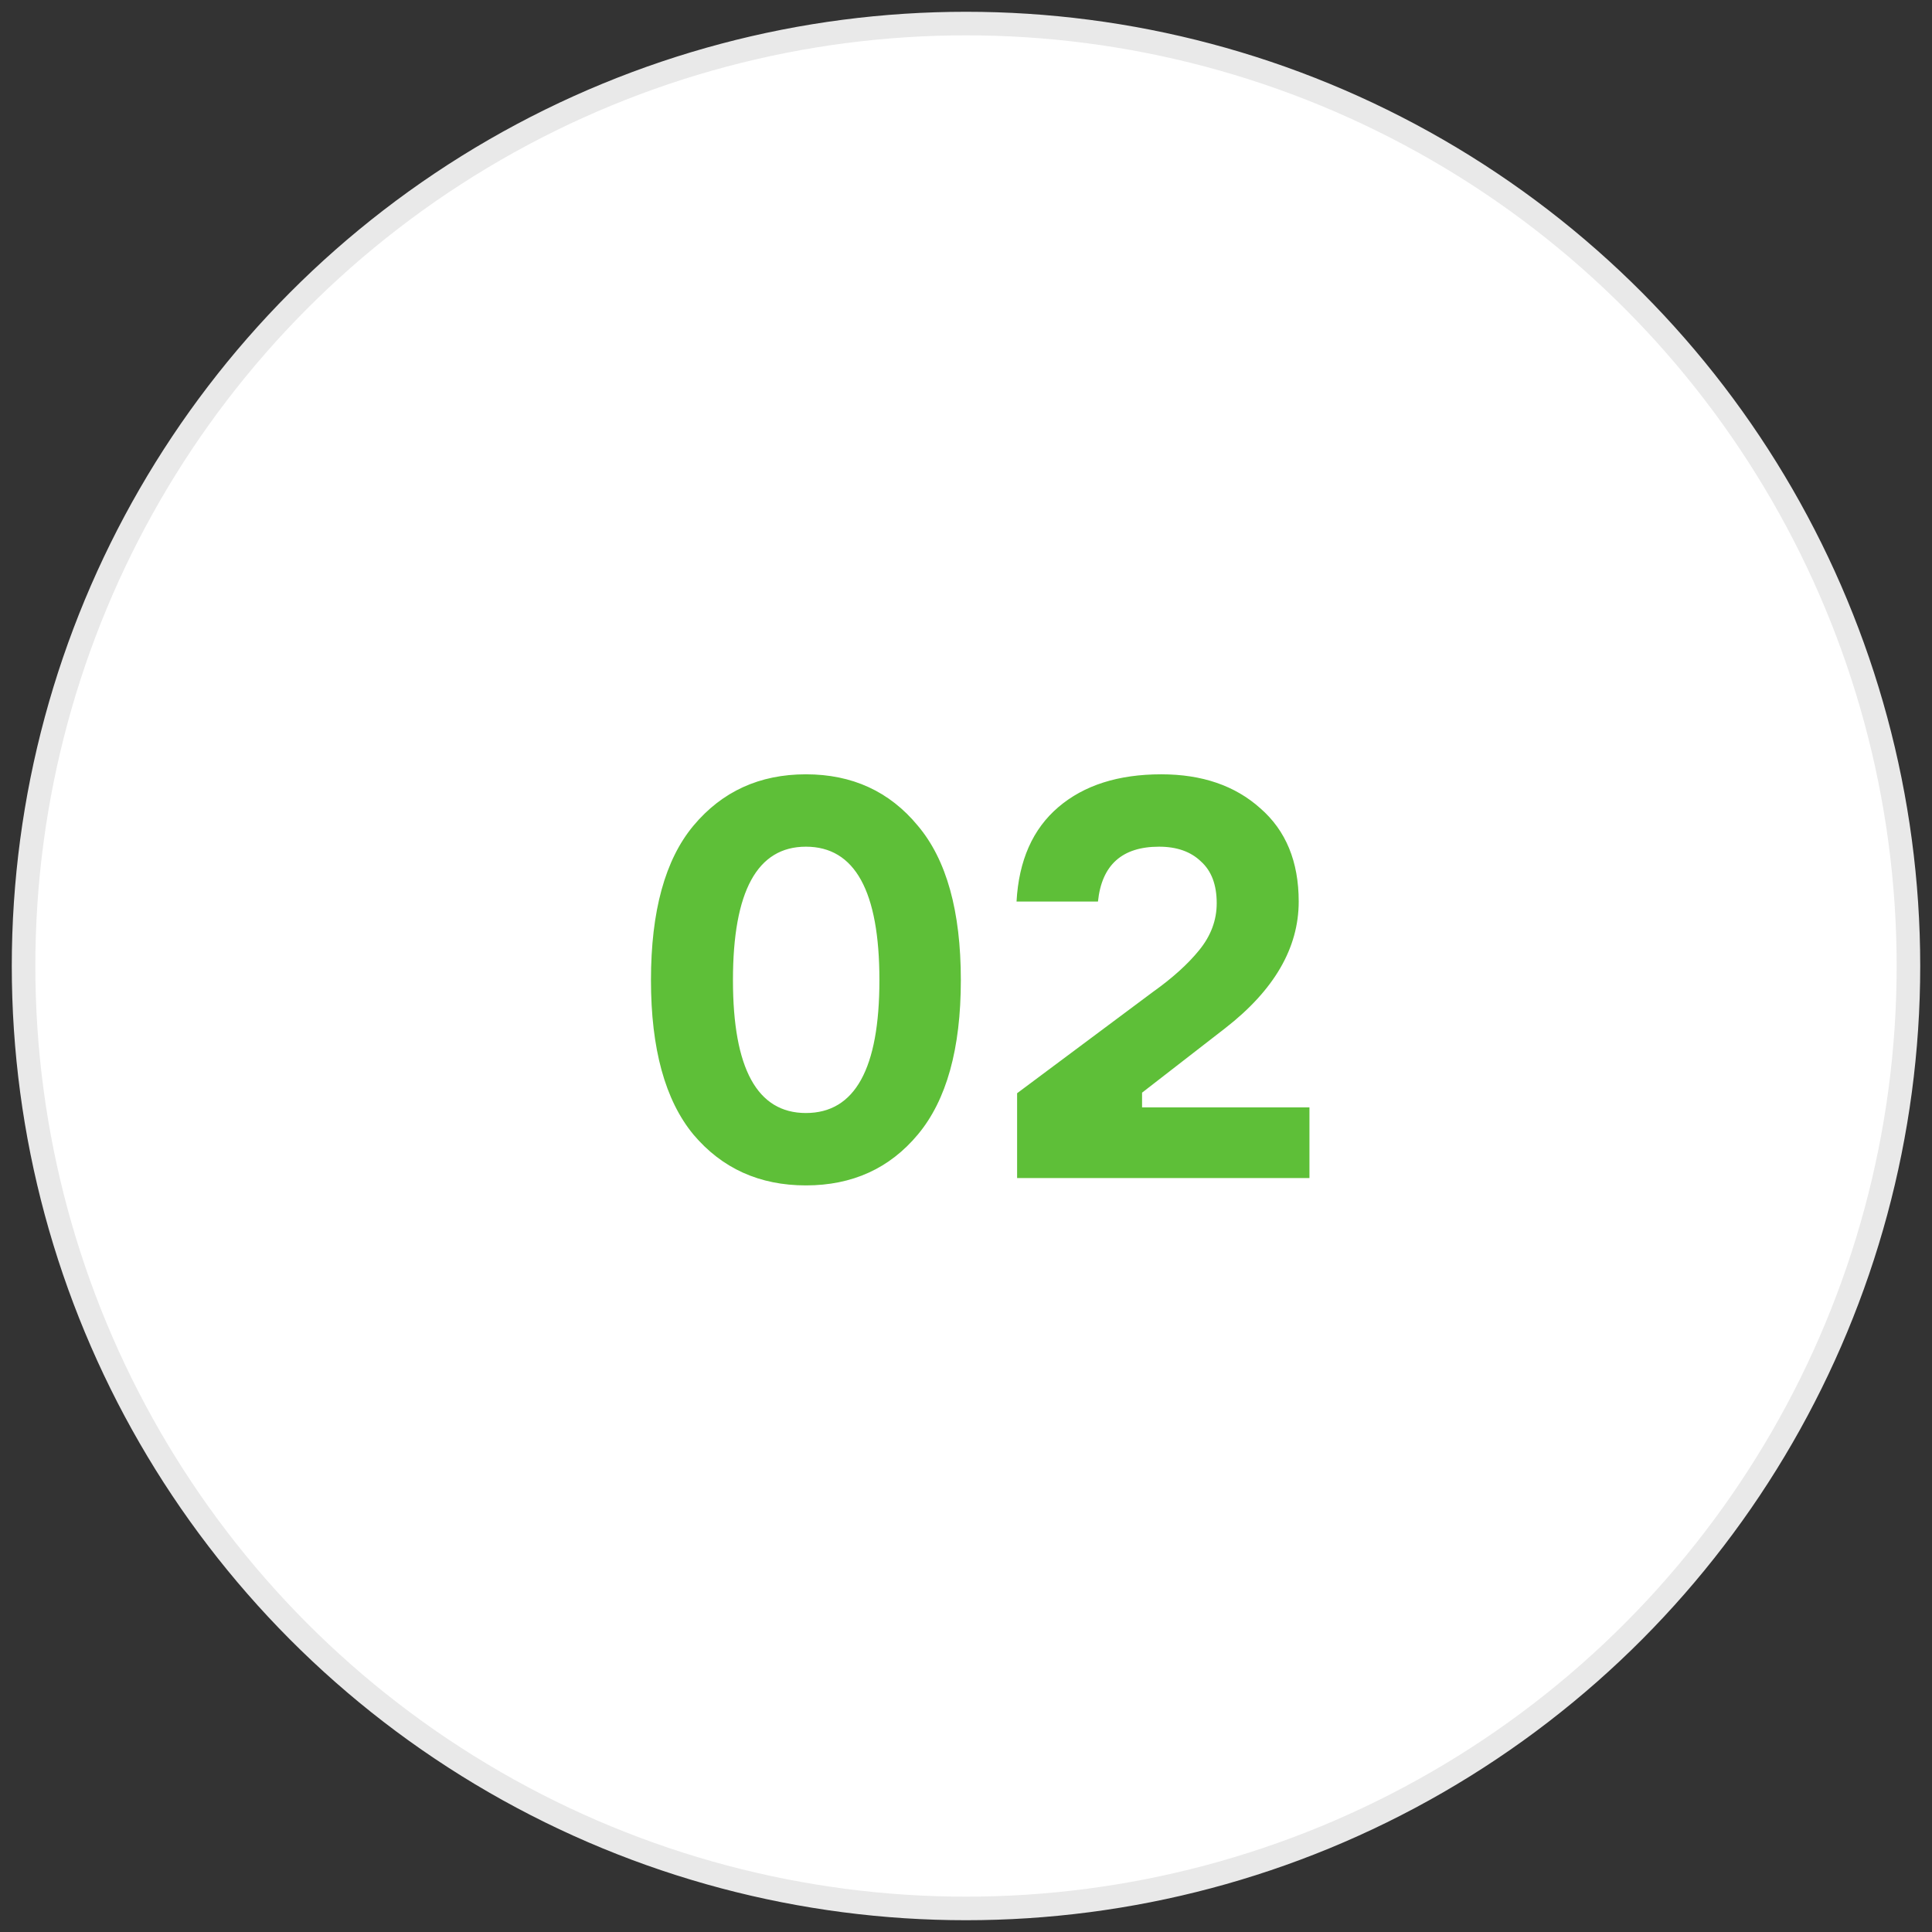
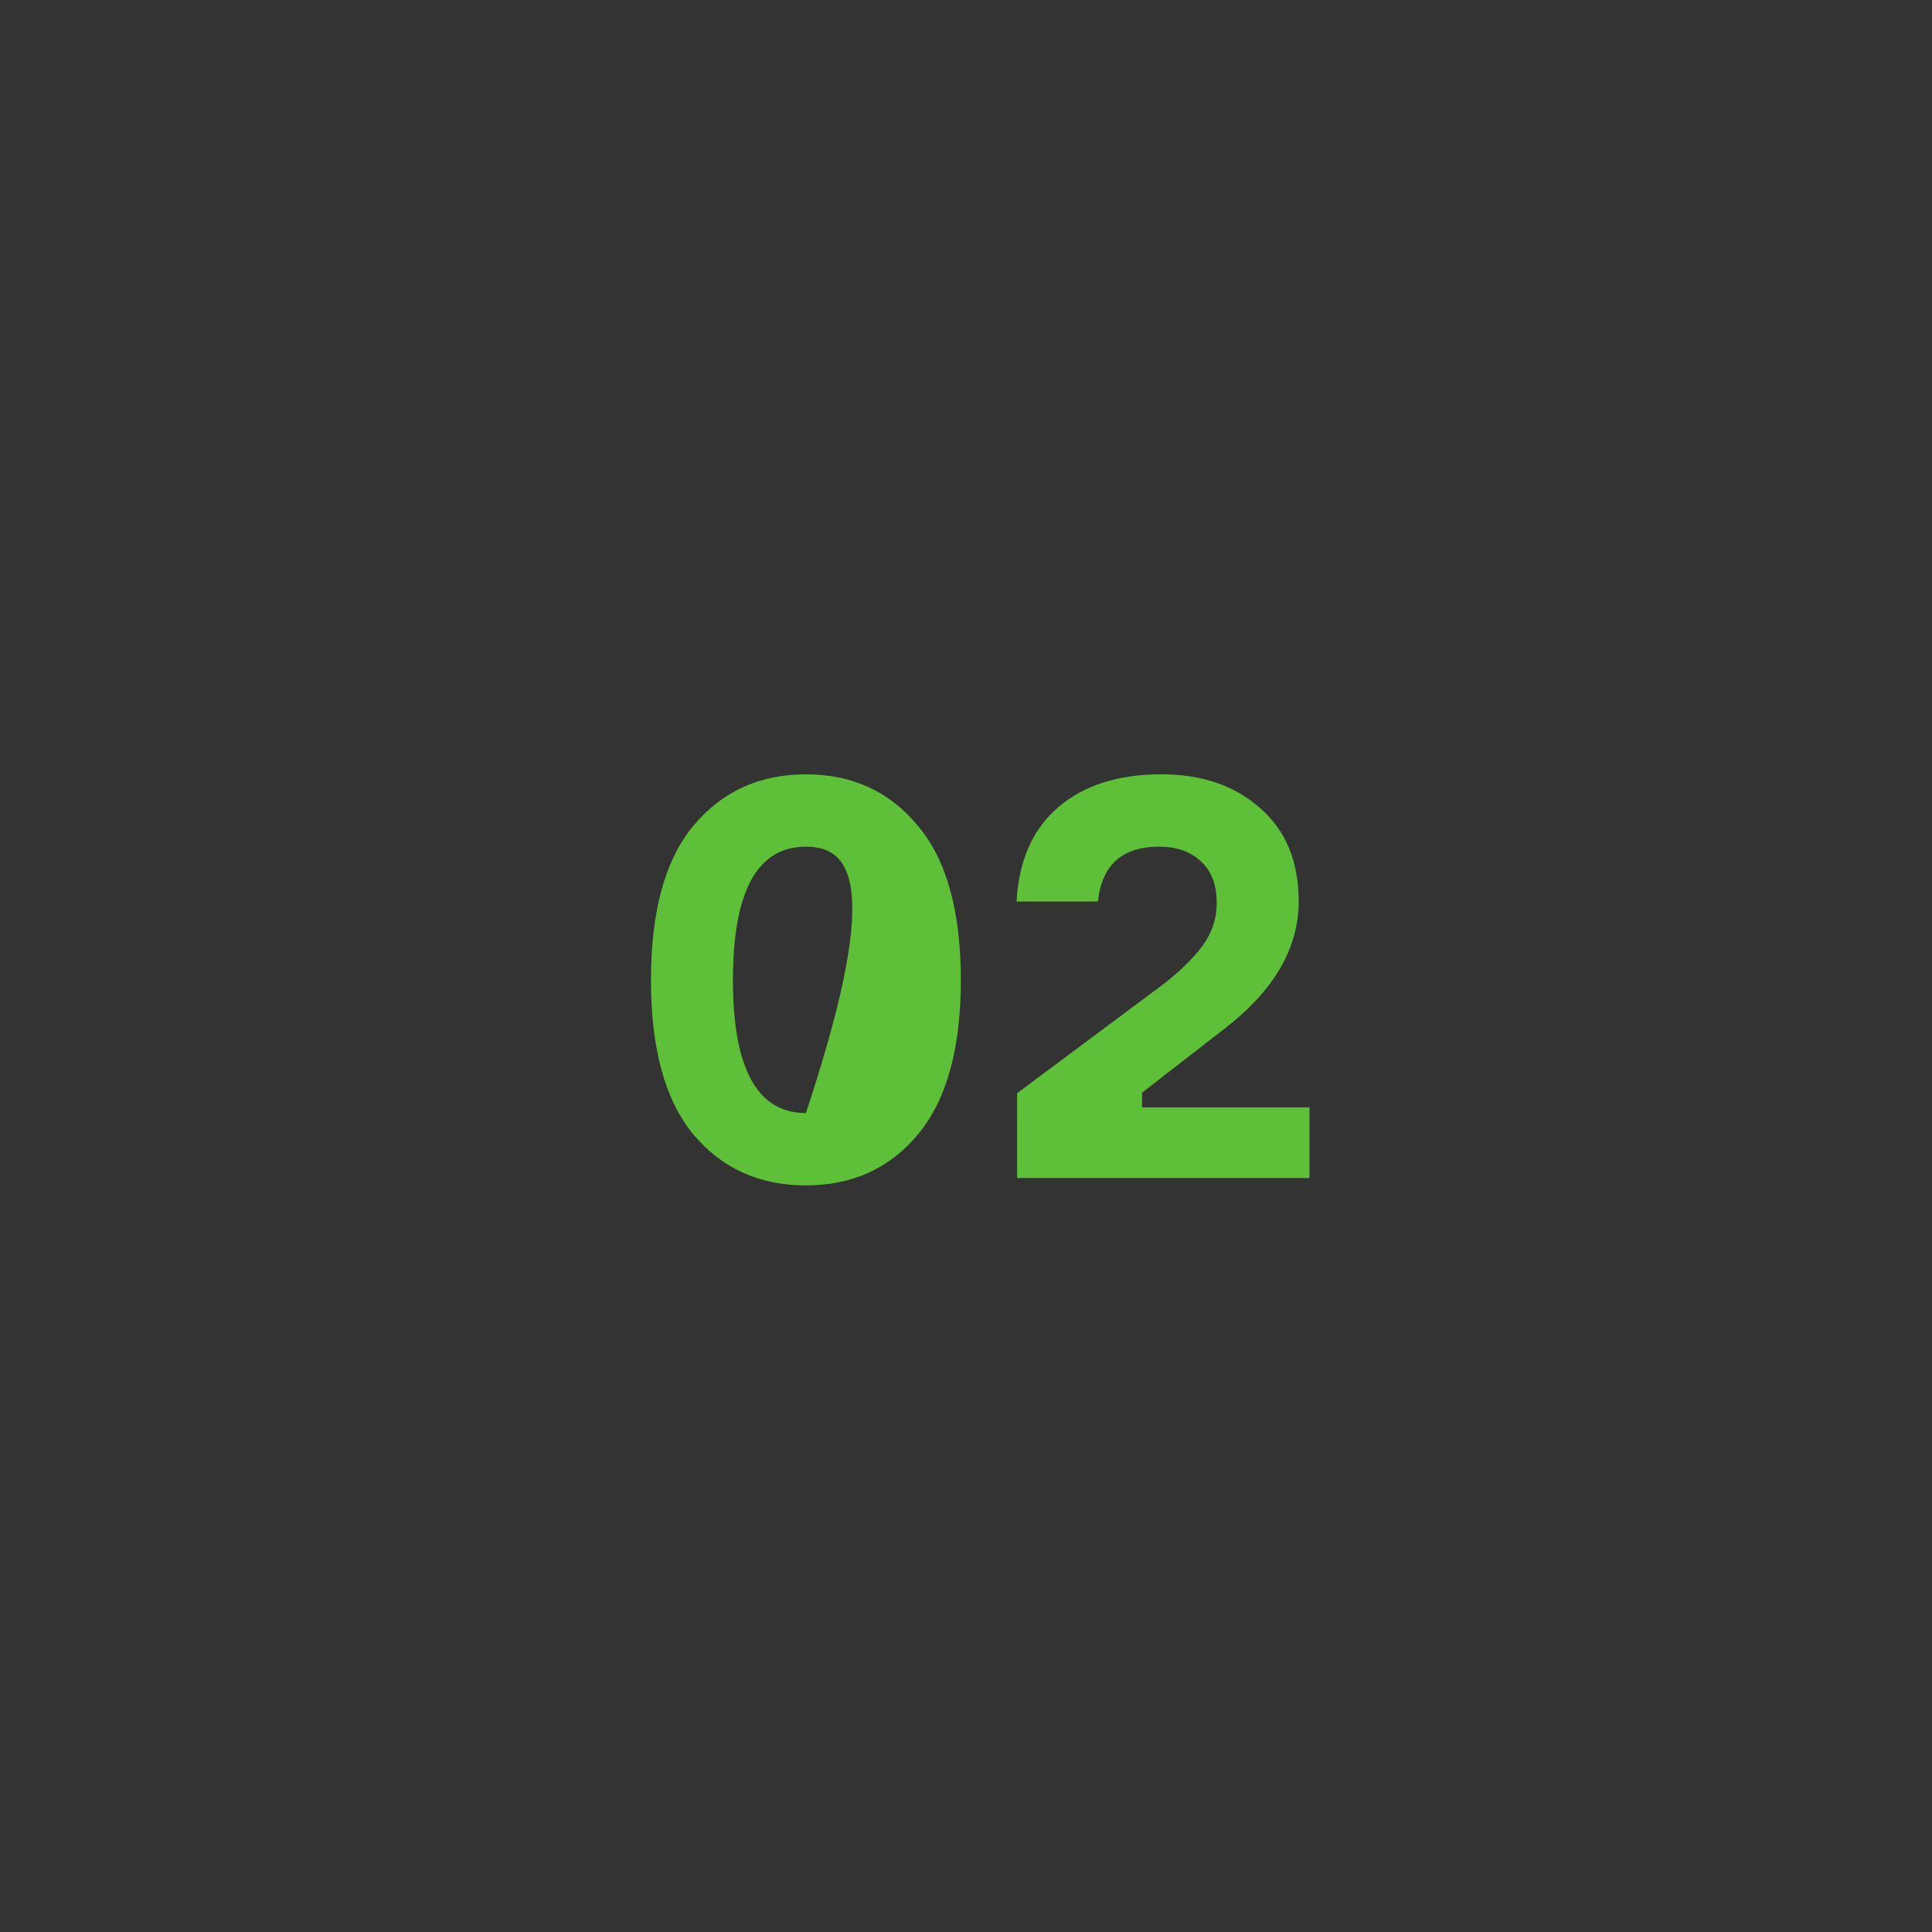
<svg xmlns="http://www.w3.org/2000/svg" width="82" height="82" viewBox="0 0 82 82" fill="none">
  <rect x="0" y="0" width="82" height="82" fill="#333333" stroke="none" />
-   <circle cx="41" cy="41" r="40" fill="white" stroke="#E9E9E9" />
-   <path d="M29.429 35.048C30.645 33.592 32.237 32.864 34.205 32.864C36.173 32.864 37.757 33.592 38.957 35.048C40.173 36.488 40.781 38.672 40.781 41.6C40.781 44.512 40.173 46.696 38.957 48.152C37.757 49.592 36.173 50.312 34.205 50.312C32.237 50.312 30.645 49.592 29.429 48.152C28.229 46.696 27.629 44.512 27.629 41.6C27.629 38.672 28.229 36.488 29.429 35.048ZM34.205 47.24C36.285 47.24 37.325 45.36 37.325 41.6C37.325 37.824 36.285 35.936 34.205 35.936C32.141 35.936 31.109 37.824 31.109 41.6C31.109 45.36 32.141 47.24 34.205 47.24ZM46.601 38.264H43.145C43.241 36.52 43.833 35.184 44.921 34.256C46.009 33.328 47.465 32.864 49.289 32.864C51.017 32.864 52.417 33.344 53.489 34.304C54.577 35.248 55.121 36.568 55.121 38.264C55.121 40.232 54.081 42.024 52.001 43.64L48.473 46.376V47H55.577V50H43.169V46.4L48.929 42.104C49.761 41.512 50.417 40.92 50.897 40.328C51.393 39.72 51.641 39.056 51.641 38.336C51.641 37.552 51.417 36.96 50.969 36.56C50.537 36.144 49.945 35.936 49.193 35.936C47.625 35.936 46.761 36.712 46.601 38.264Z" fill="#5EBF38" />
+   <path d="M29.429 35.048C30.645 33.592 32.237 32.864 34.205 32.864C36.173 32.864 37.757 33.592 38.957 35.048C40.173 36.488 40.781 38.672 40.781 41.6C40.781 44.512 40.173 46.696 38.957 48.152C37.757 49.592 36.173 50.312 34.205 50.312C32.237 50.312 30.645 49.592 29.429 48.152C28.229 46.696 27.629 44.512 27.629 41.6C27.629 38.672 28.229 36.488 29.429 35.048ZM34.205 47.24C37.325 37.824 36.285 35.936 34.205 35.936C32.141 35.936 31.109 37.824 31.109 41.6C31.109 45.36 32.141 47.24 34.205 47.24ZM46.601 38.264H43.145C43.241 36.52 43.833 35.184 44.921 34.256C46.009 33.328 47.465 32.864 49.289 32.864C51.017 32.864 52.417 33.344 53.489 34.304C54.577 35.248 55.121 36.568 55.121 38.264C55.121 40.232 54.081 42.024 52.001 43.64L48.473 46.376V47H55.577V50H43.169V46.4L48.929 42.104C49.761 41.512 50.417 40.92 50.897 40.328C51.393 39.72 51.641 39.056 51.641 38.336C51.641 37.552 51.417 36.96 50.969 36.56C50.537 36.144 49.945 35.936 49.193 35.936C47.625 35.936 46.761 36.712 46.601 38.264Z" fill="#5EBF38" />
</svg>